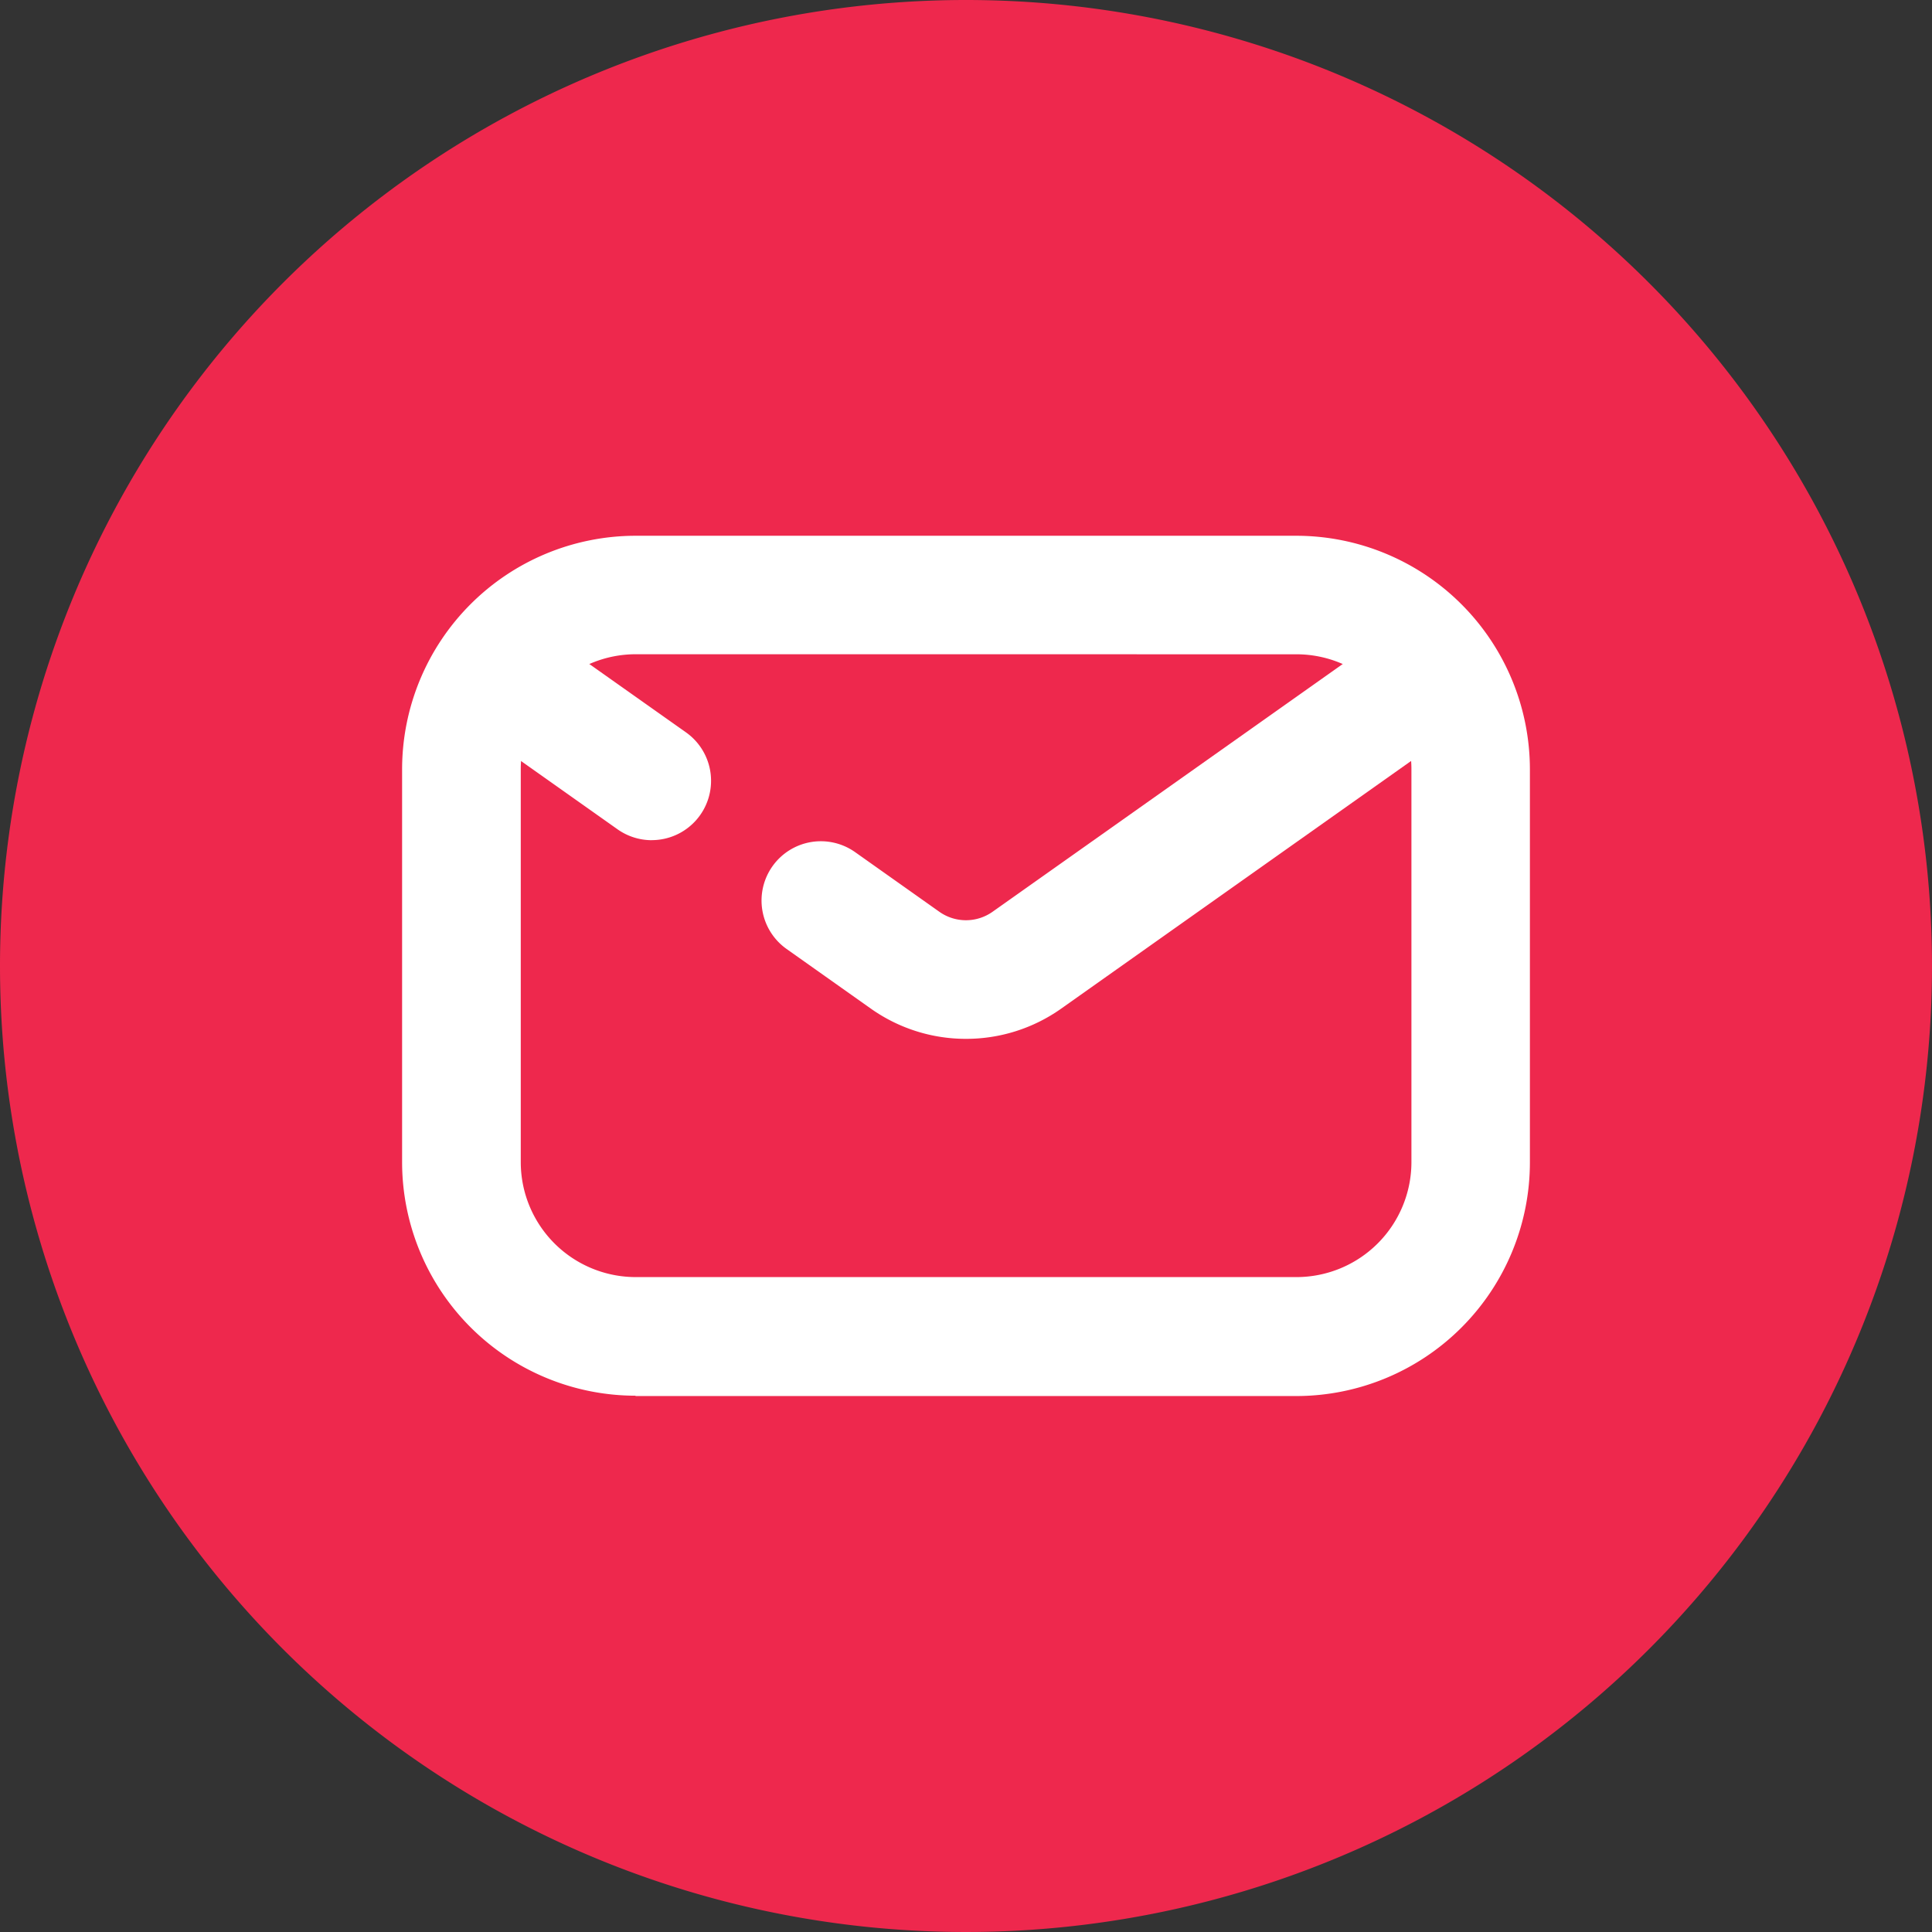
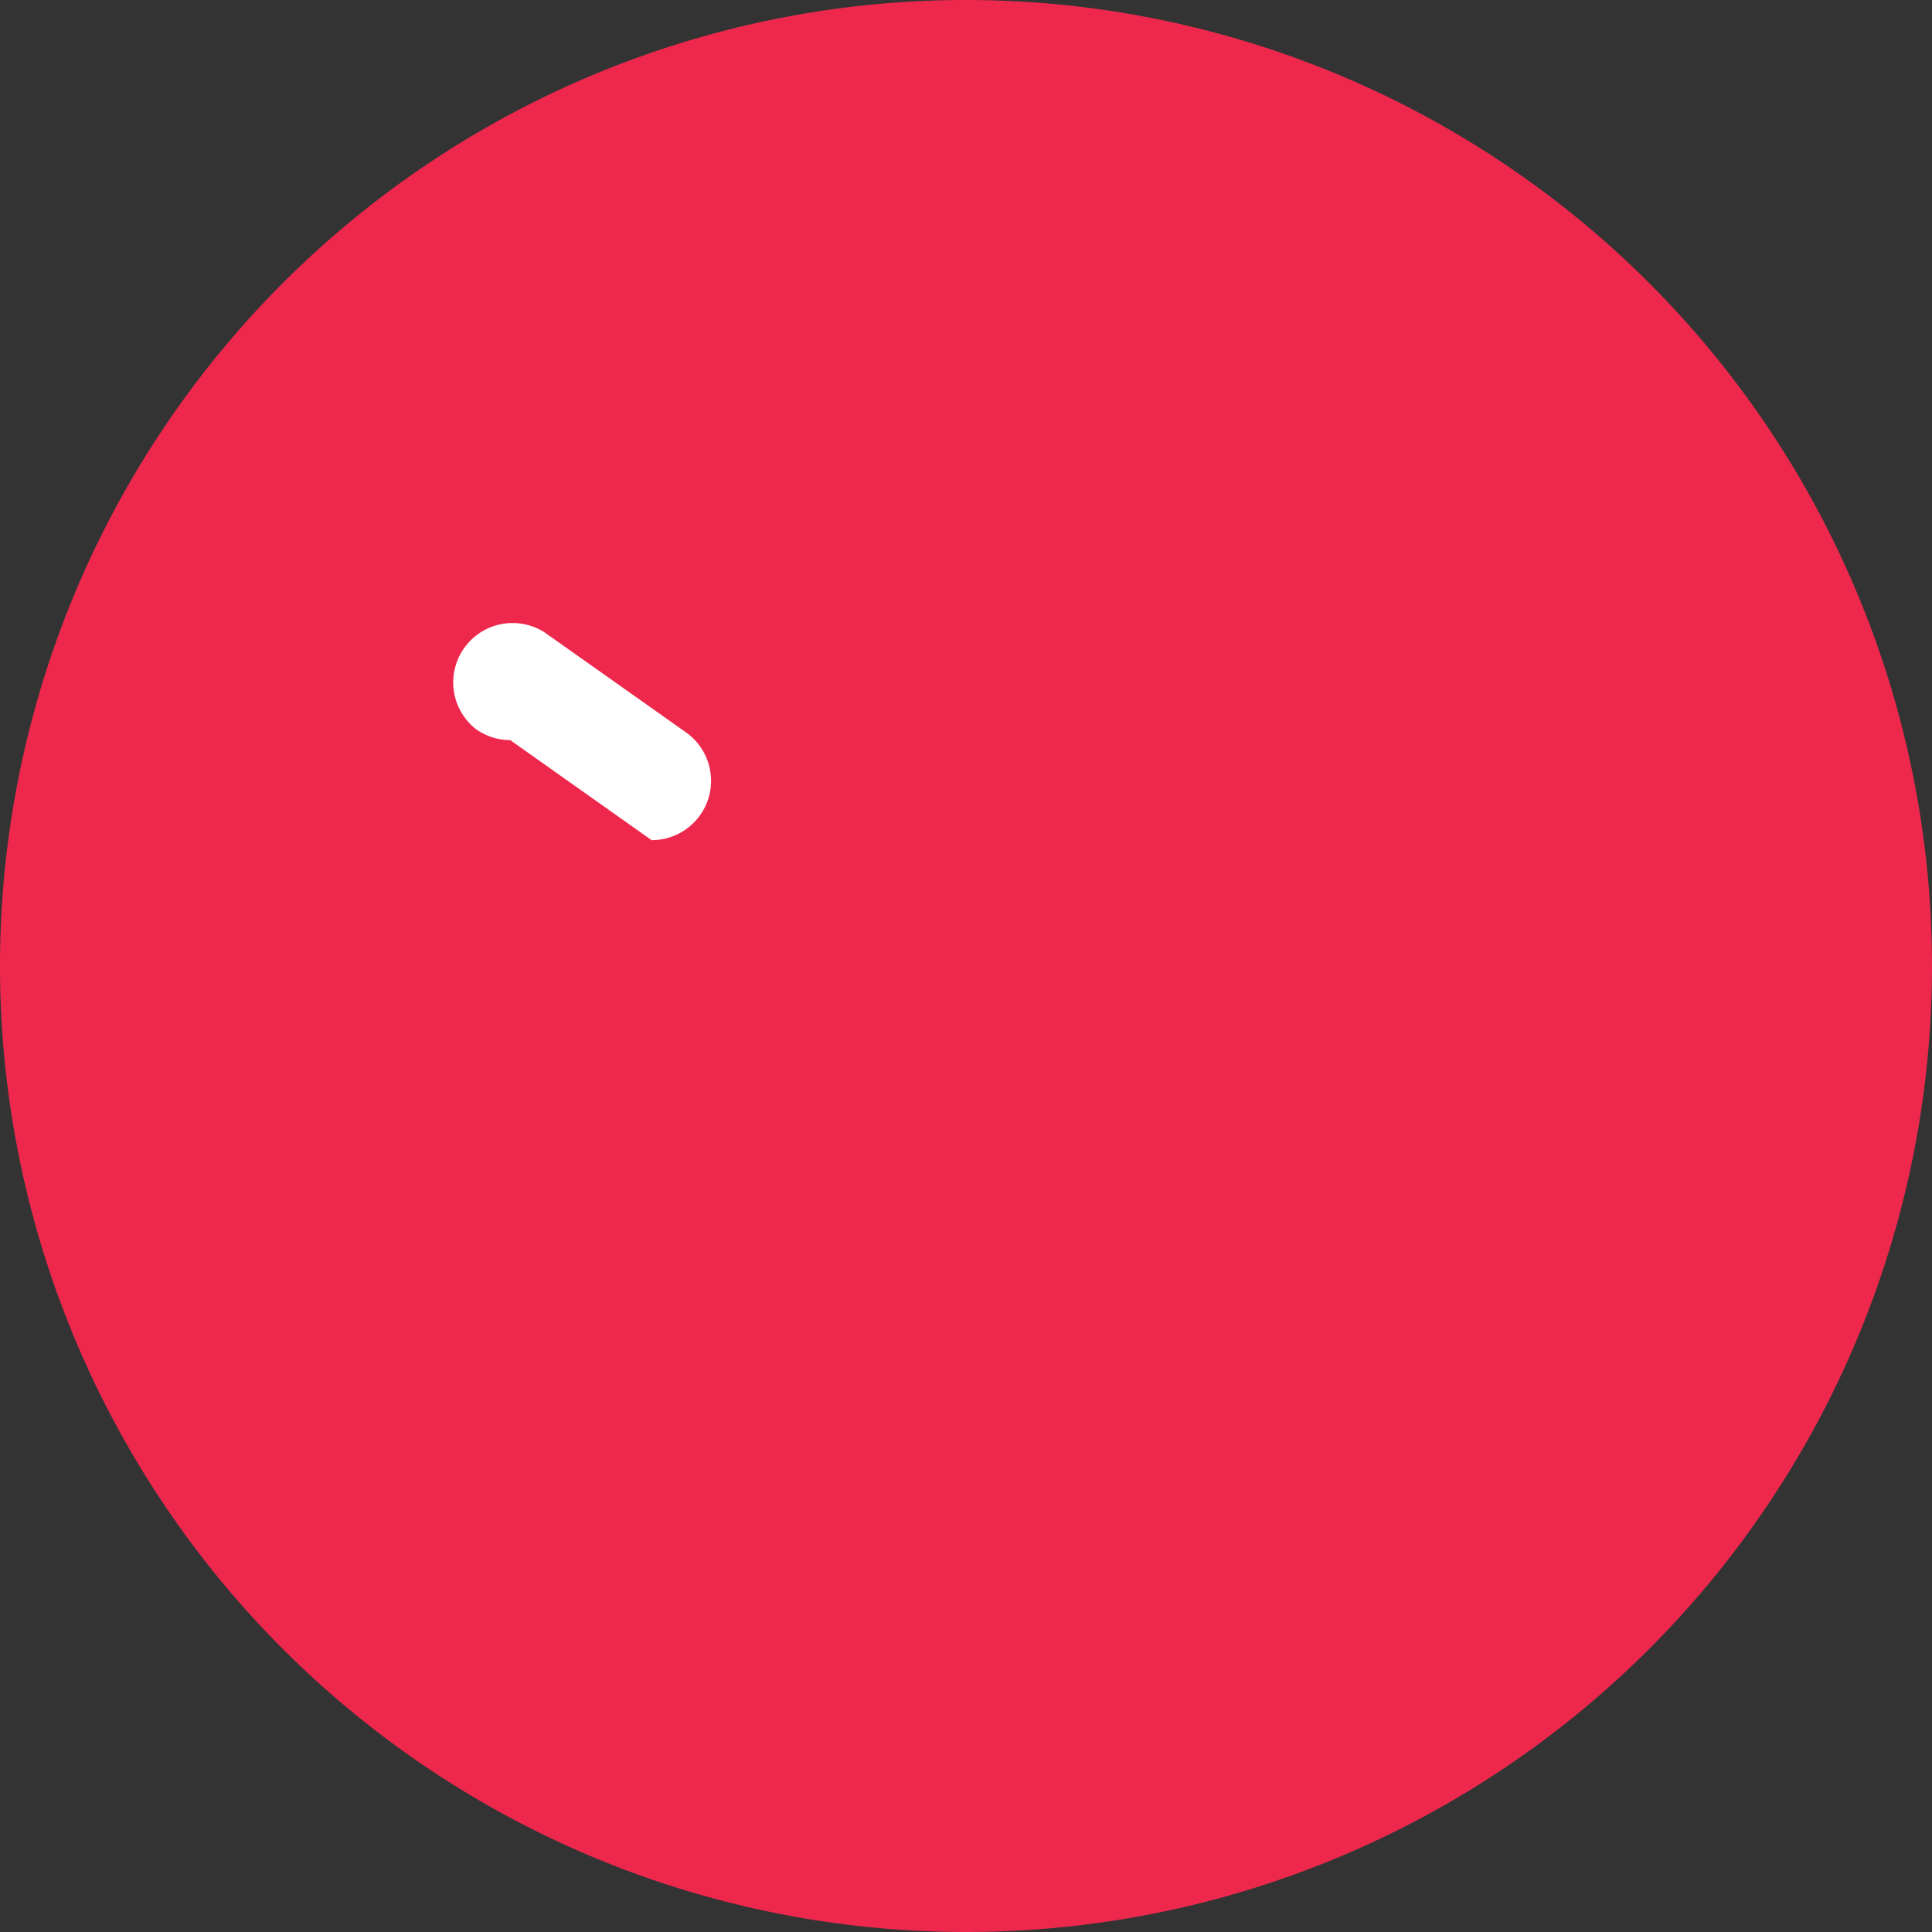
<svg xmlns="http://www.w3.org/2000/svg" width="40.312" height="40.312" viewBox="0 0 40.312 40.312">
  <rect x="0" y="0" width="40.312" height="40.312" fill="#333333" stroke="none" />
  <g id="email-icon" transform="translate(-140 -4547)">
    <path id="Path_5093" data-name="Path 5093" d="M0,20.156A20.156,20.156,0,1,0,20.156,0,20.156,20.156,0,0,0,0,20.156" transform="translate(140 4547)" fill="#ee284d" />
-     <path id="Path_5094" data-name="Path 5094" d="M11.646,26.978H25.435a4.877,4.877,0,0,0,4.872-4.871V13.9a4.878,4.878,0,0,0-4.872-4.872H11.646A4.876,4.876,0,0,0,6.775,13.9v8.2a4.876,4.876,0,0,0,4.871,4.871m13.789-15.47a2.4,2.4,0,0,1,2.4,2.4v8.2a2.4,2.4,0,0,1-2.4,2.395H11.646a2.4,2.4,0,0,1-2.395-2.395V13.9a2.4,2.4,0,0,1,2.395-2.4Z" transform="translate(141.615 4549.151)" fill="#fff" />
-     <path id="Path_5095" data-name="Path 5095" d="M24.763,15.036a1.238,1.238,0,0,0,.717-2.249L22.529,10.7A1.239,1.239,0,0,0,21.1,12.721l2.951,2.088a1.238,1.238,0,0,0,.714.228" transform="translate(128.833 4549.494)" fill="#fff" />
-     <path id="Path_5096" data-name="Path 5096" d="M11.866,19.182a3.431,3.431,0,0,0,1.984-.629l8.24-5.832A1.238,1.238,0,0,0,20.661,10.7l-8.243,5.832a.961.961,0,0,1-1.106,0L9.552,15.286a1.237,1.237,0,1,0-1.429,2.021l1.76,1.246a3.428,3.428,0,0,0,1.984.629" transform="translate(148.29 4549.494)" fill="#fff" />
+     <path id="Path_5095" data-name="Path 5095" d="M24.763,15.036a1.238,1.238,0,0,0,.717-2.249L22.529,10.7A1.239,1.239,0,0,0,21.1,12.721a1.238,1.238,0,0,0,.714.228" transform="translate(128.833 4549.494)" fill="#fff" />
  </g>
</svg>